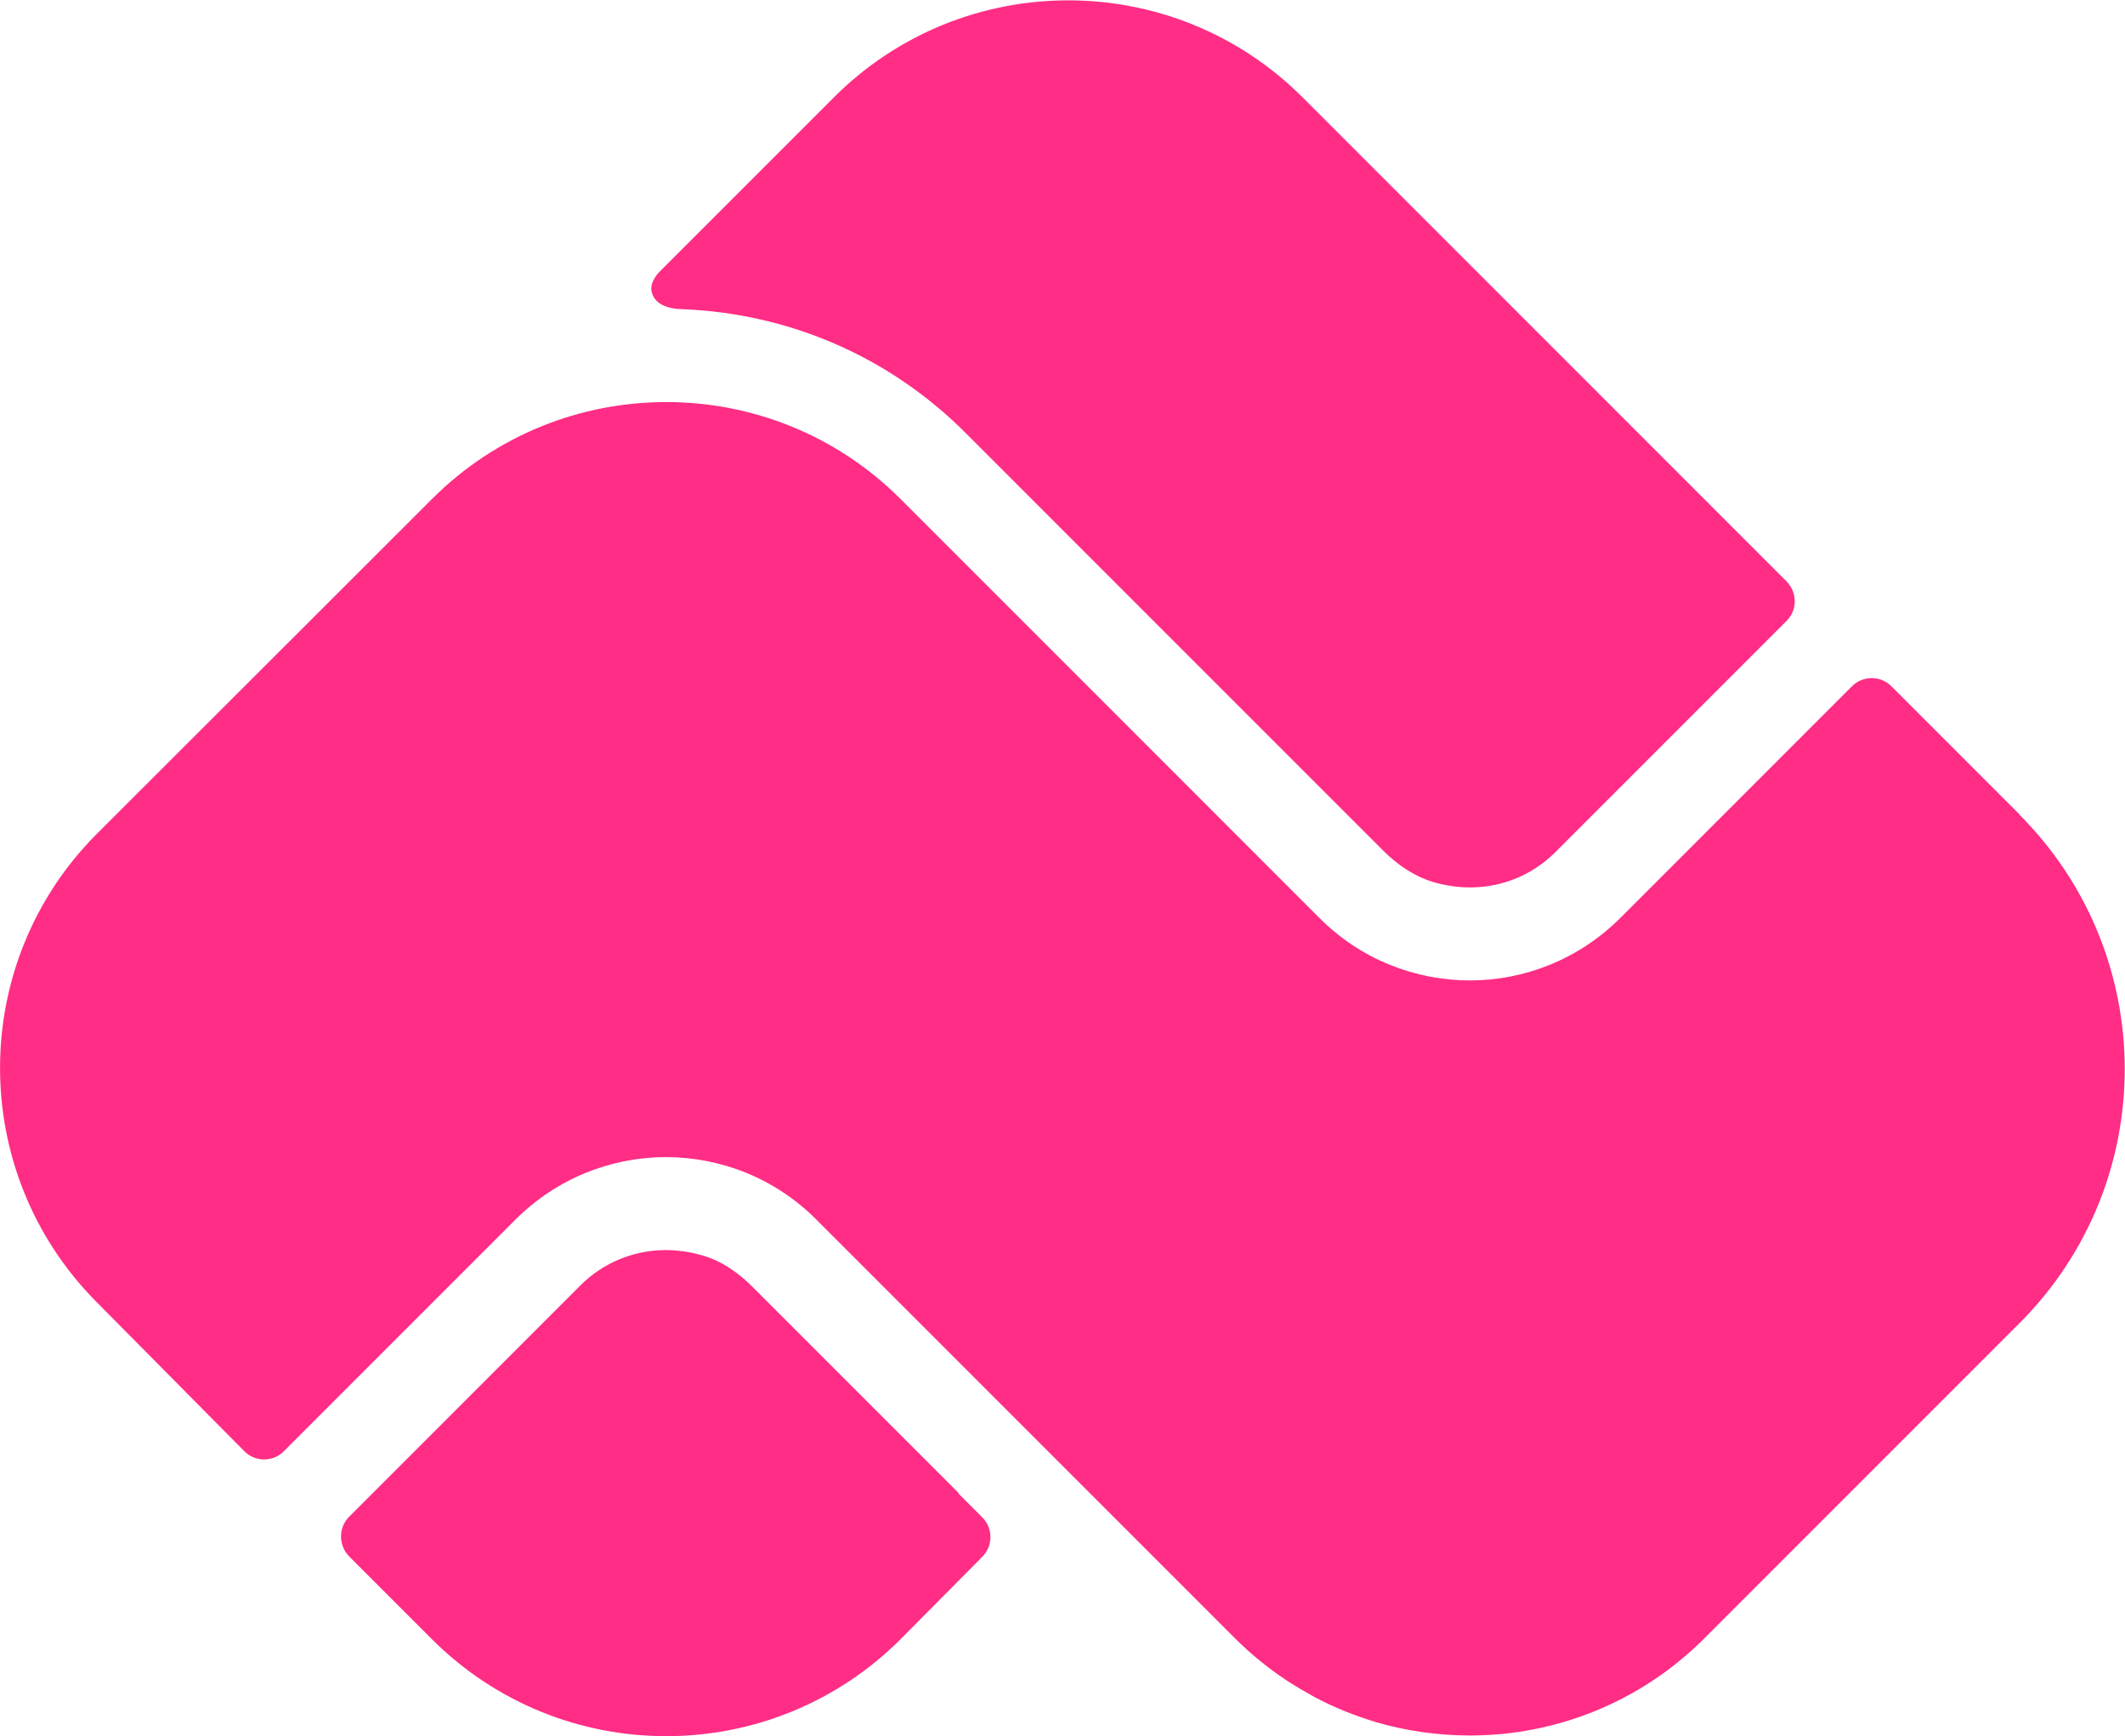
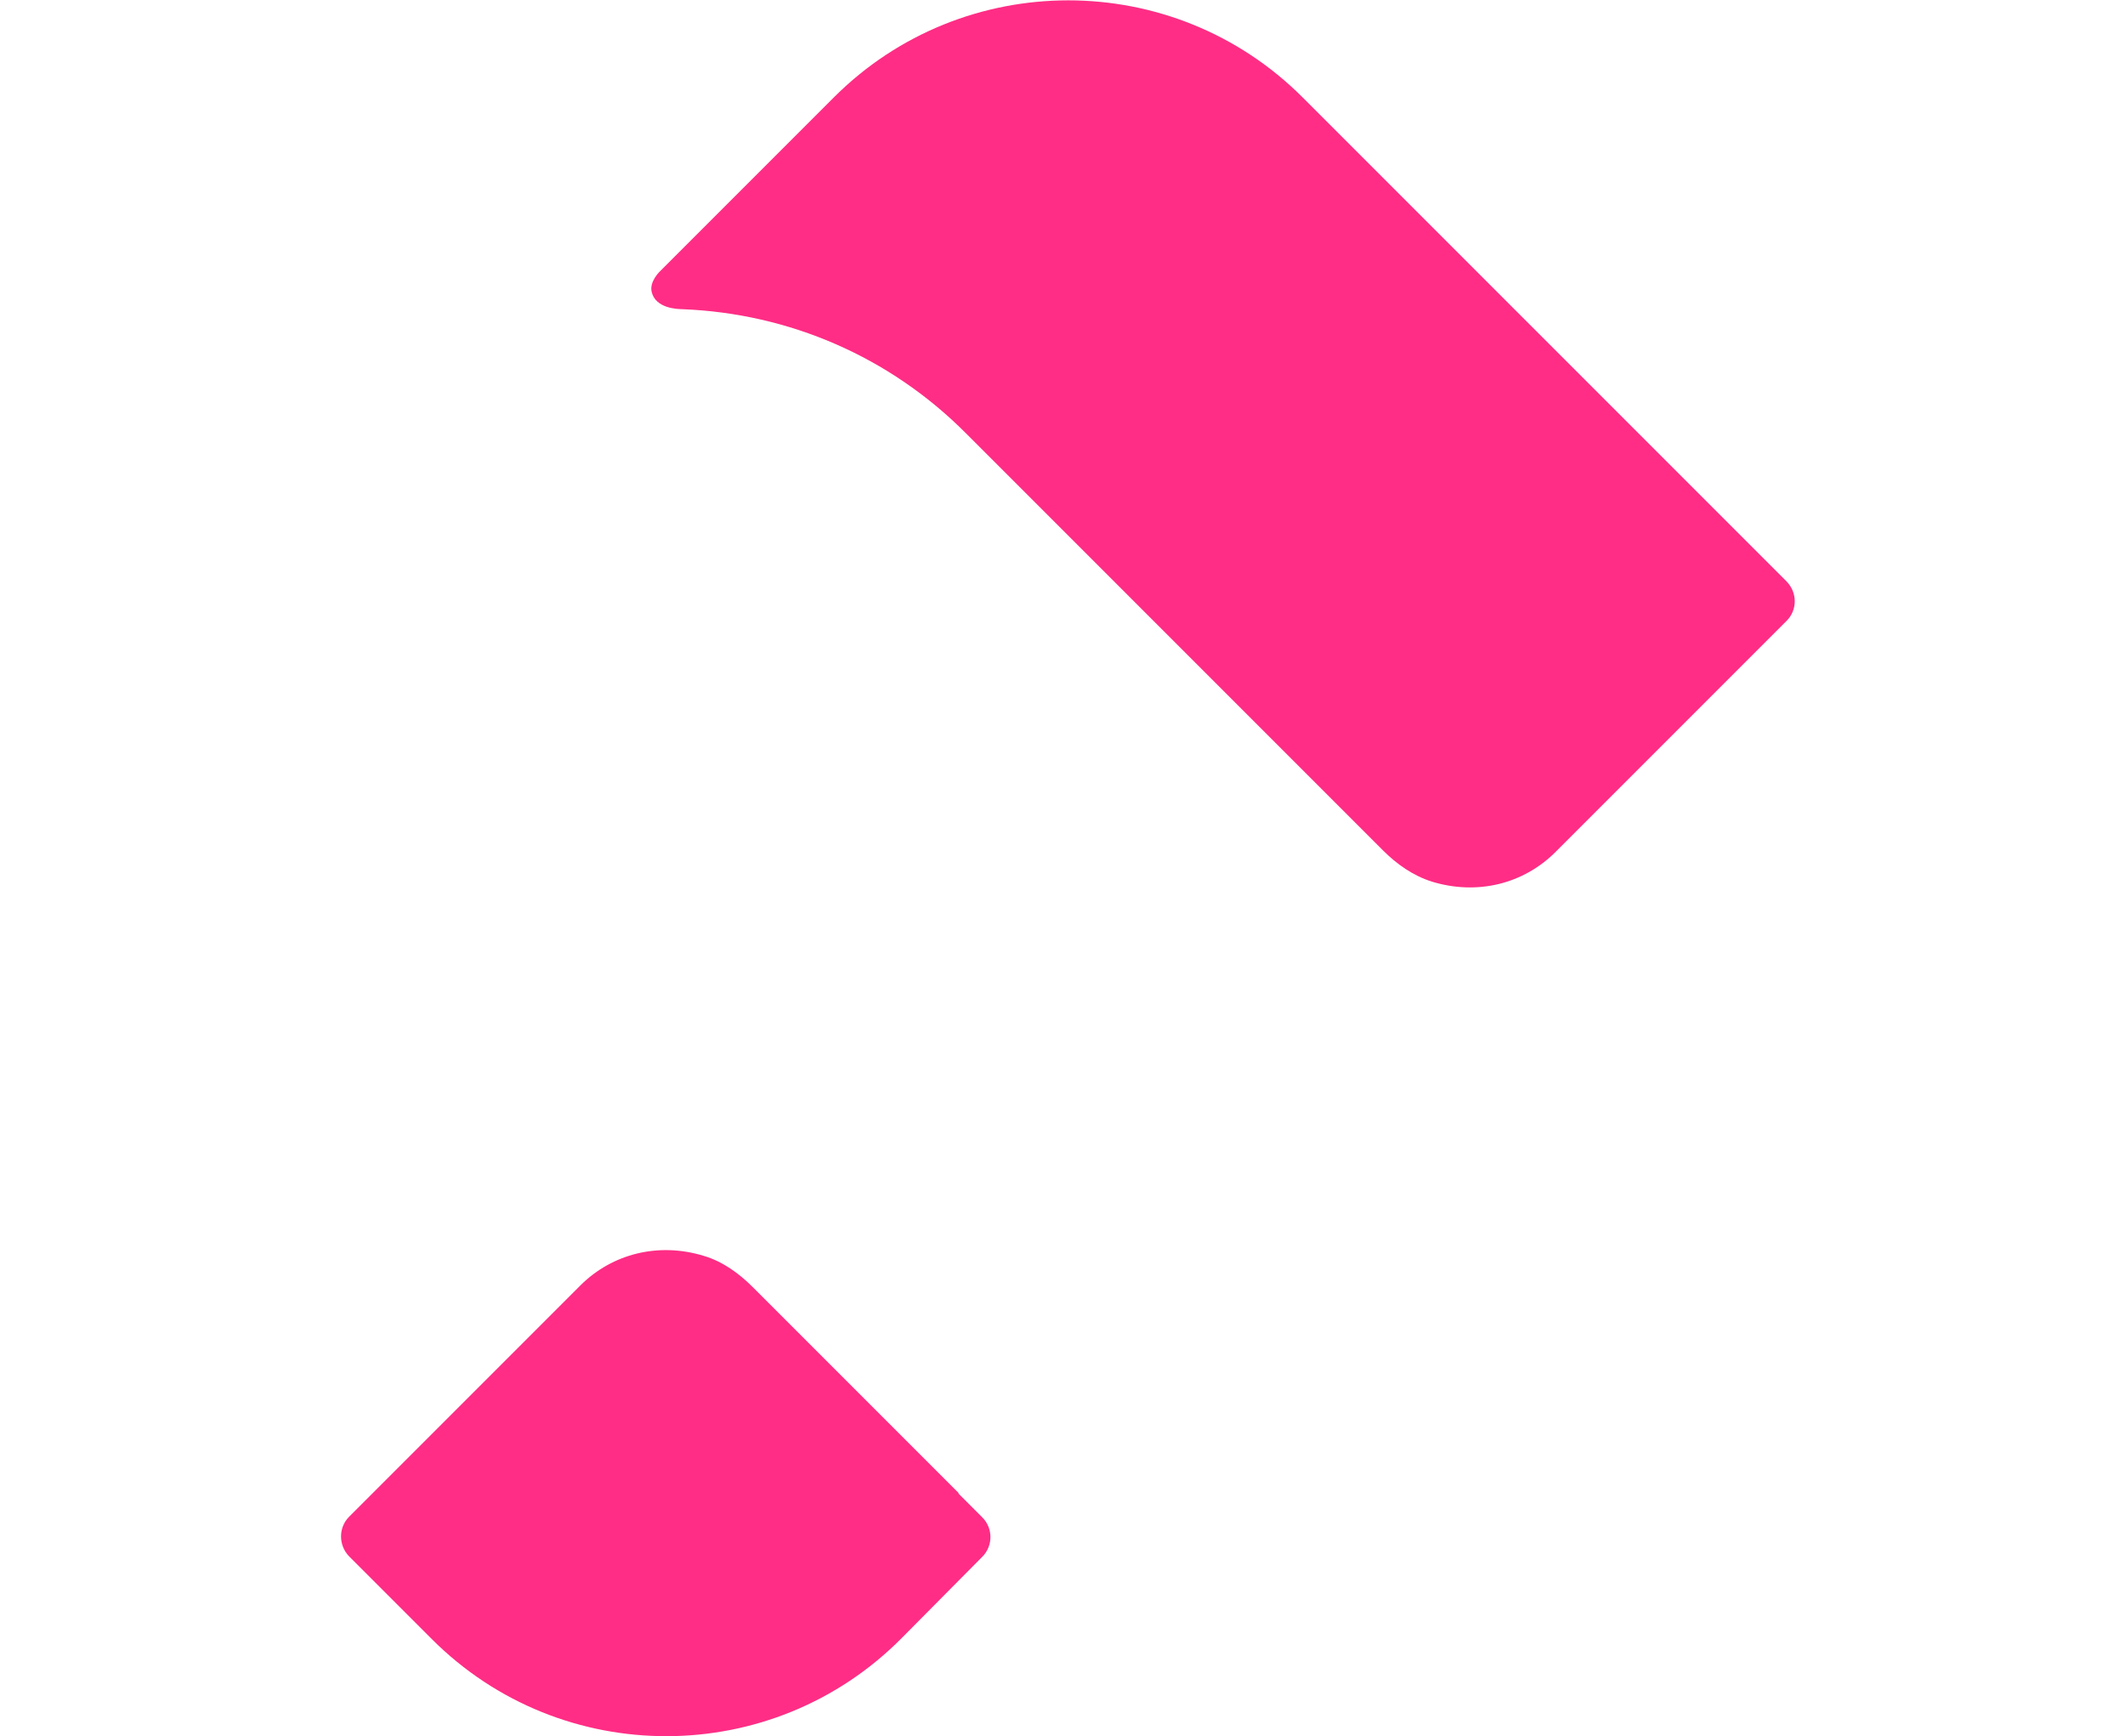
<svg xmlns="http://www.w3.org/2000/svg" id="Layer_2" data-name="Layer 2" viewBox="0 0 61.11 49.92">
  <defs>
    <style>
      .cls-1 {
        fill: #ff2d85;
      }
    </style>
  </defs>
  <g id="gude">
    <g>
      <path class="cls-1" d="m19.62,8.89c3.08.12,5.97,1.37,8.16,3.57l11.99,11.99c.4.4.87.73,1.41.9,1.31.4,2.63.06,3.54-.84l6.66-6.66c.31-.31.31-.81,0-1.13l-13.92-13.92c-1.86-1.86-4.3-2.79-6.74-2.79s-4.88.93-6.74,2.79l-5,5s-.31.29-.24.59c.11.48.74.5.9.5Z" />
-       <path class="cls-1" d="m58.08,23.42l-3.69-3.69c-.31-.31-.82-.31-1.13,0l-6.66,6.66c-1.2,1.2-2.77,1.8-4.33,1.8s-3.14-.6-4.33-1.8l-12.04-12.04c-1.86-1.86-4.3-2.79-6.74-2.79s-4.88.93-6.74,2.79l-.5.5L2.79,23.97c-3.71,3.71-3.72,9.73-.02,13.46l4.26,4.3c.31.31.82.31,1.13,0l6.66-6.66c1.2-1.2,2.77-1.8,4.33-1.8s3.14.6,4.33,1.8l7.22,7.22,4.82,4.82c.47.47.97.87,1.5,1.22.26.17.54.33.81.48.55.29,1.13.52,1.72.7.88.26,1.8.39,2.72.39,2.44,0,4.88-.93,6.74-2.79l9.07-9.07c4.03-4.03,4.03-10.57,0-14.61Z" />
      <path class="cls-1" d="m27.57,42.93l-5.92-5.92c-.4-.4-.87-.74-1.41-.9-1.31-.4-2.63-.06-3.54.84l-6.66,6.66c-.31.31-.31.82,0,1.14l2.38,2.38c3.73,3.73,9.79,3.72,13.51-.03l2.32-2.34c.31-.31.31-.82,0-1.13l-.69-.69Z" />
    </g>
  </g>
</svg>